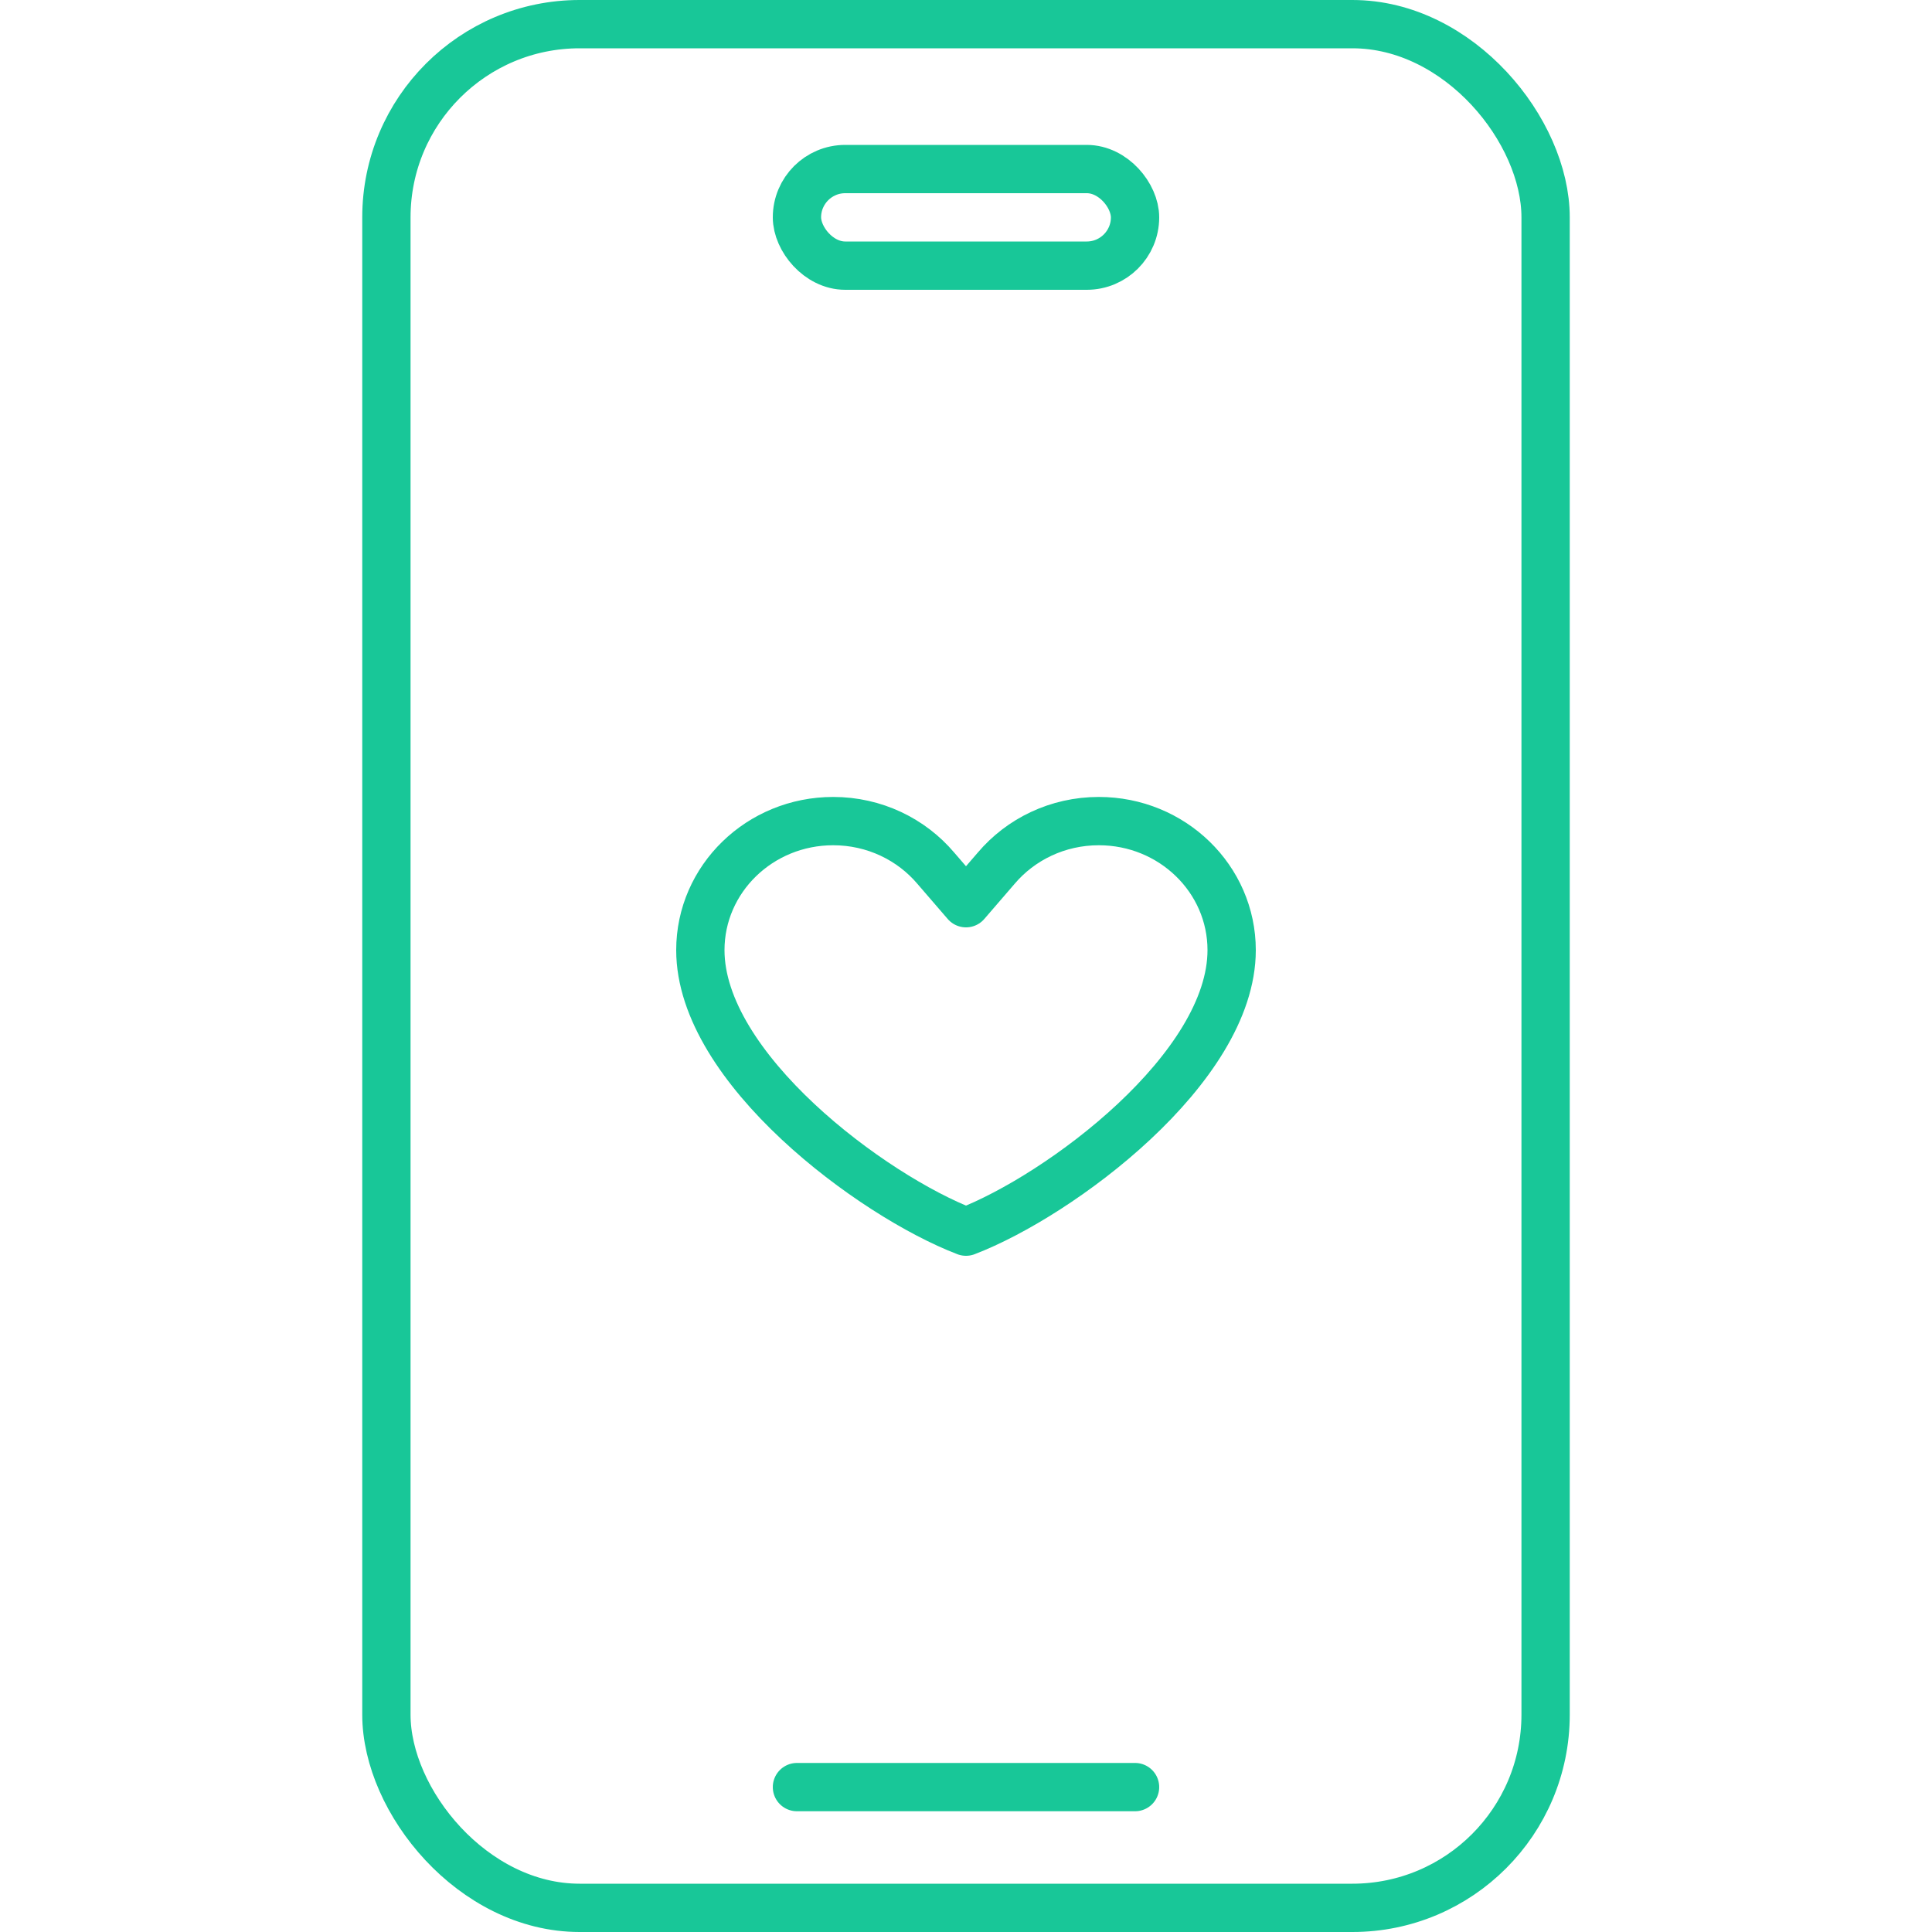
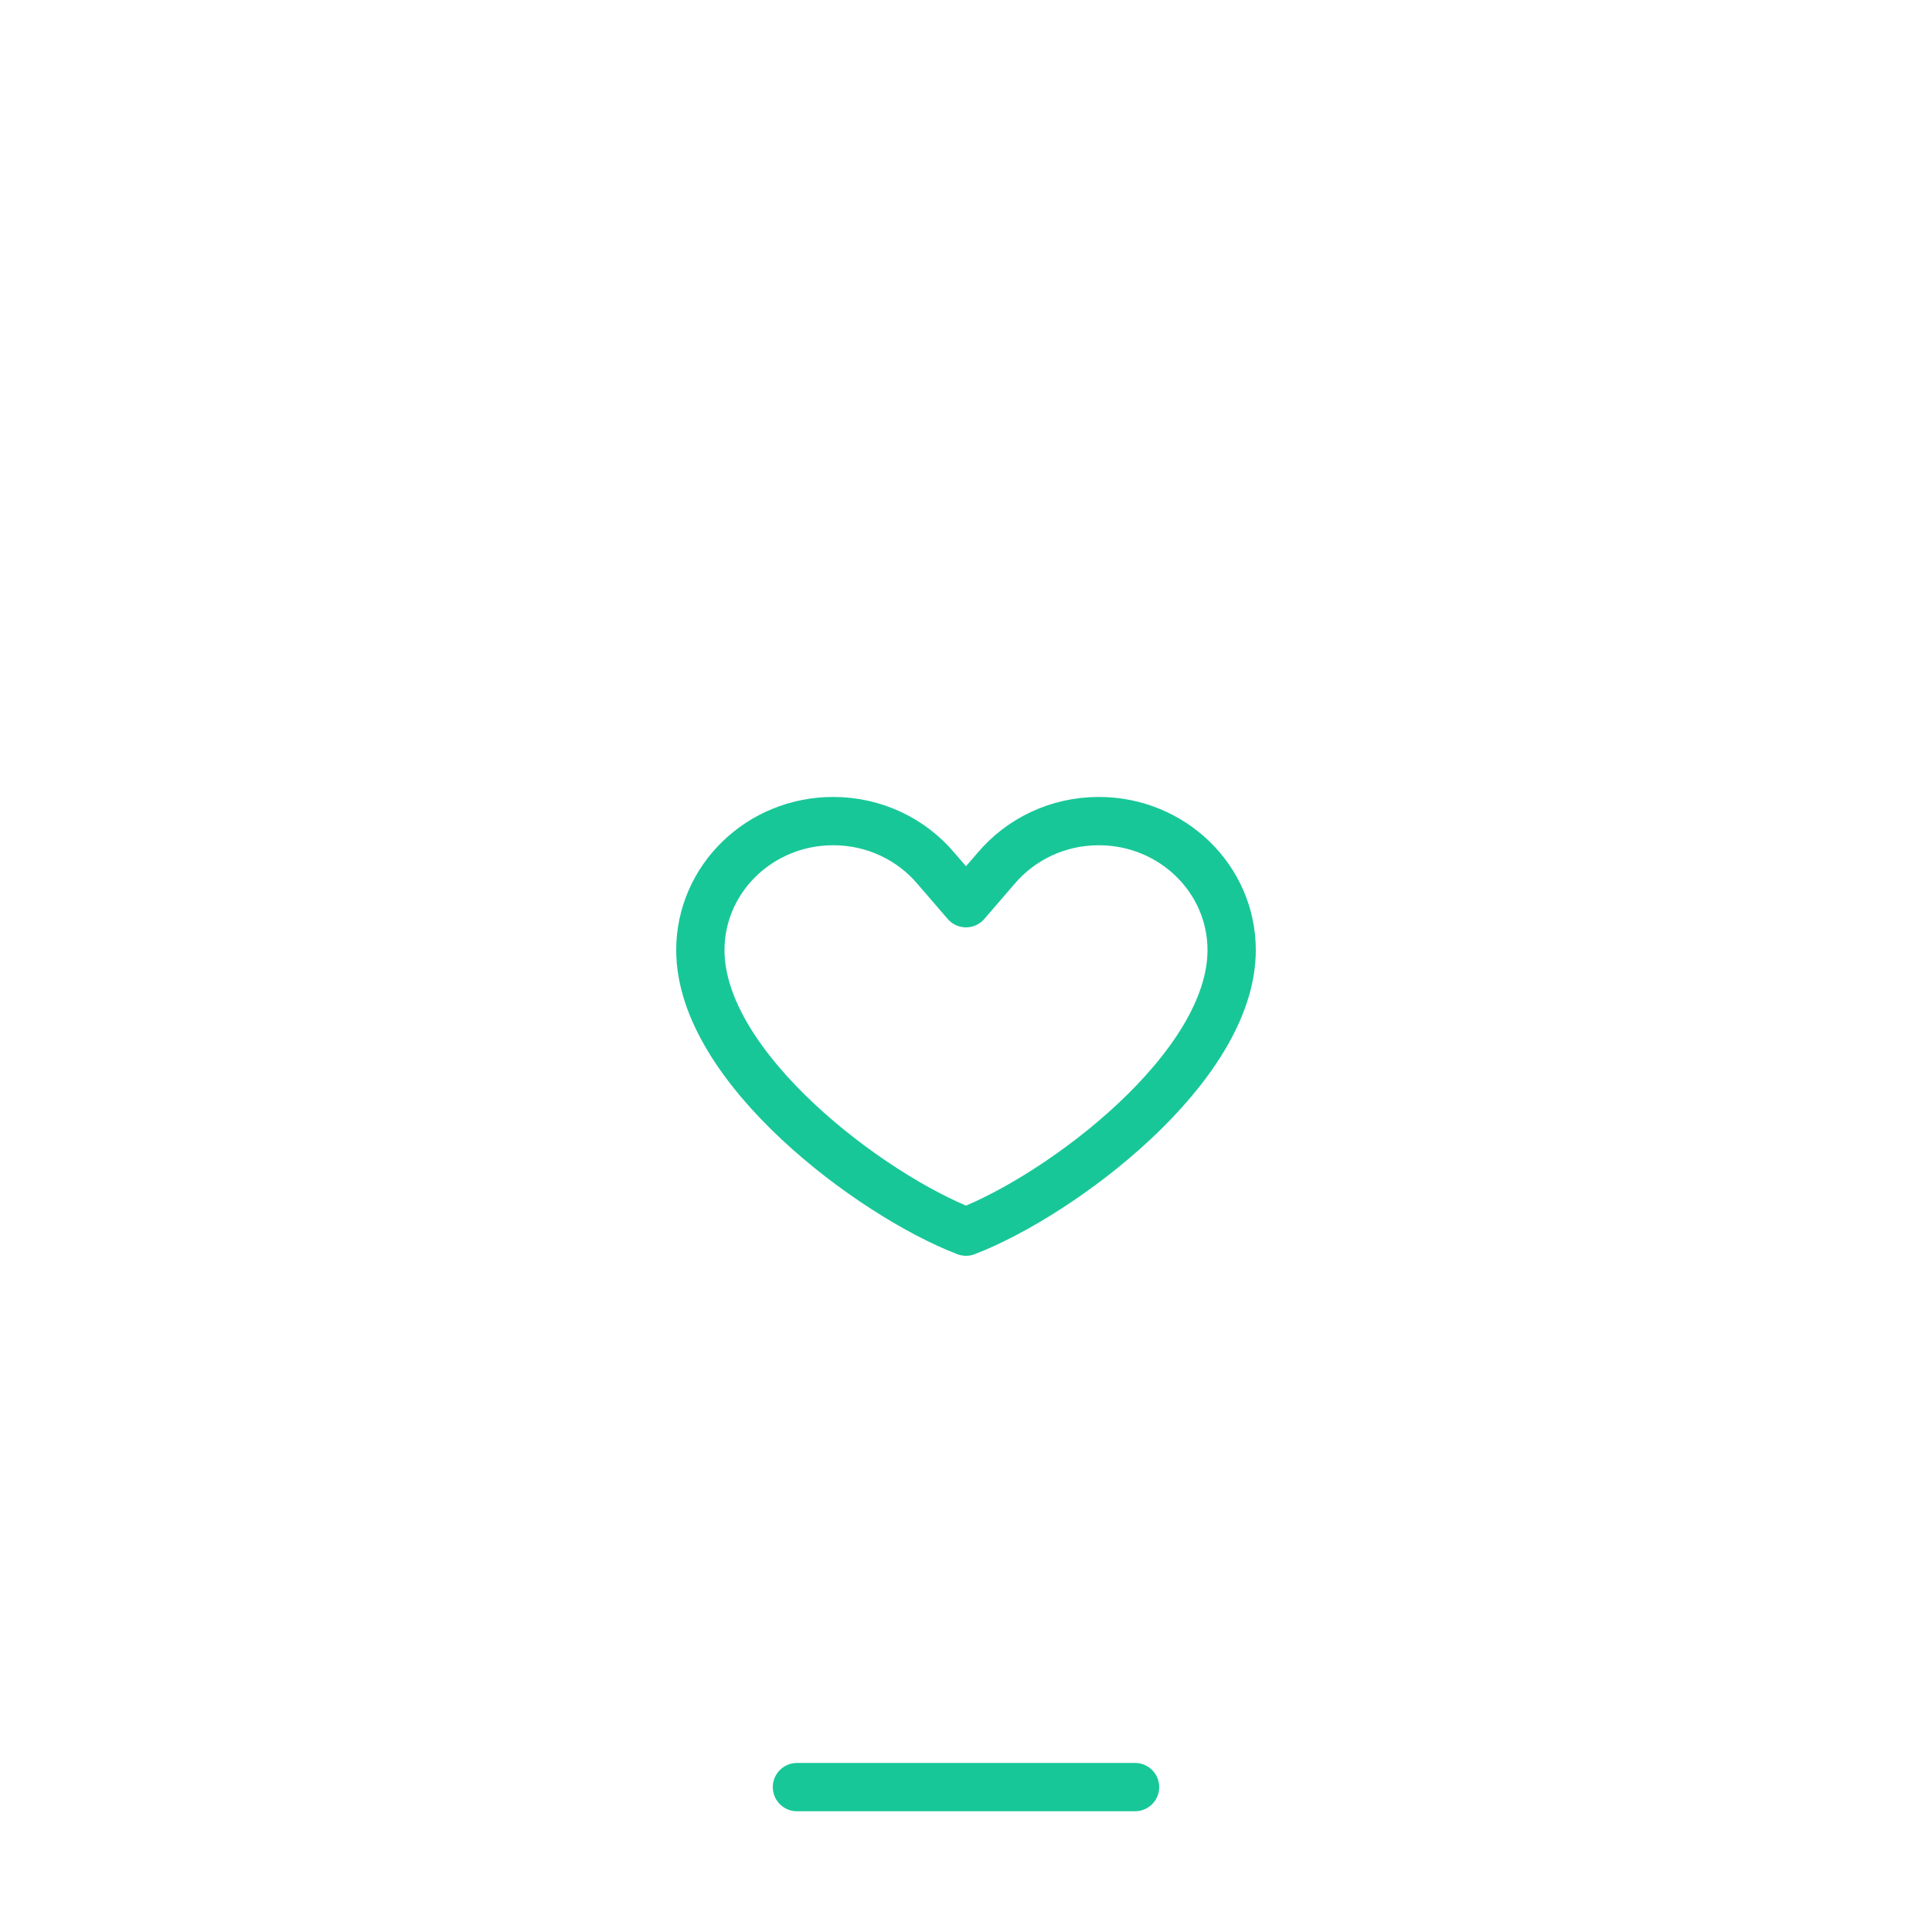
<svg xmlns="http://www.w3.org/2000/svg" width="80" height="80" viewBox="0 0 80 80" fill="none">
  <path d="M29 39.343C29 36.392 31.462 34 34.5 34C36.211 34 37.74 34.759 38.749 35.95L40 37.4L41.251 35.95C42.26 34.759 43.789 34 45.5 34C48.538 34 51 36.392 51 39.343C51 44.228 43.895 49.507 40 51C36.105 49.507 29 44.227 29 39.343Z" stroke="#18C798" stroke-width="2" stroke-linejoin="round" />
-   <rect x="16" y="1" width="48" height="78" rx="8" stroke="#18C798" stroke-width="2" stroke-linejoin="round" />
-   <rect x="33" y="7" width="14" height="4" rx="2" stroke="#18C798" stroke-width="2" stroke-linejoin="round" />
  <path d="M33 74H47" stroke="#18C798" stroke-width="2" stroke-linecap="round" stroke-linejoin="round" />
</svg>